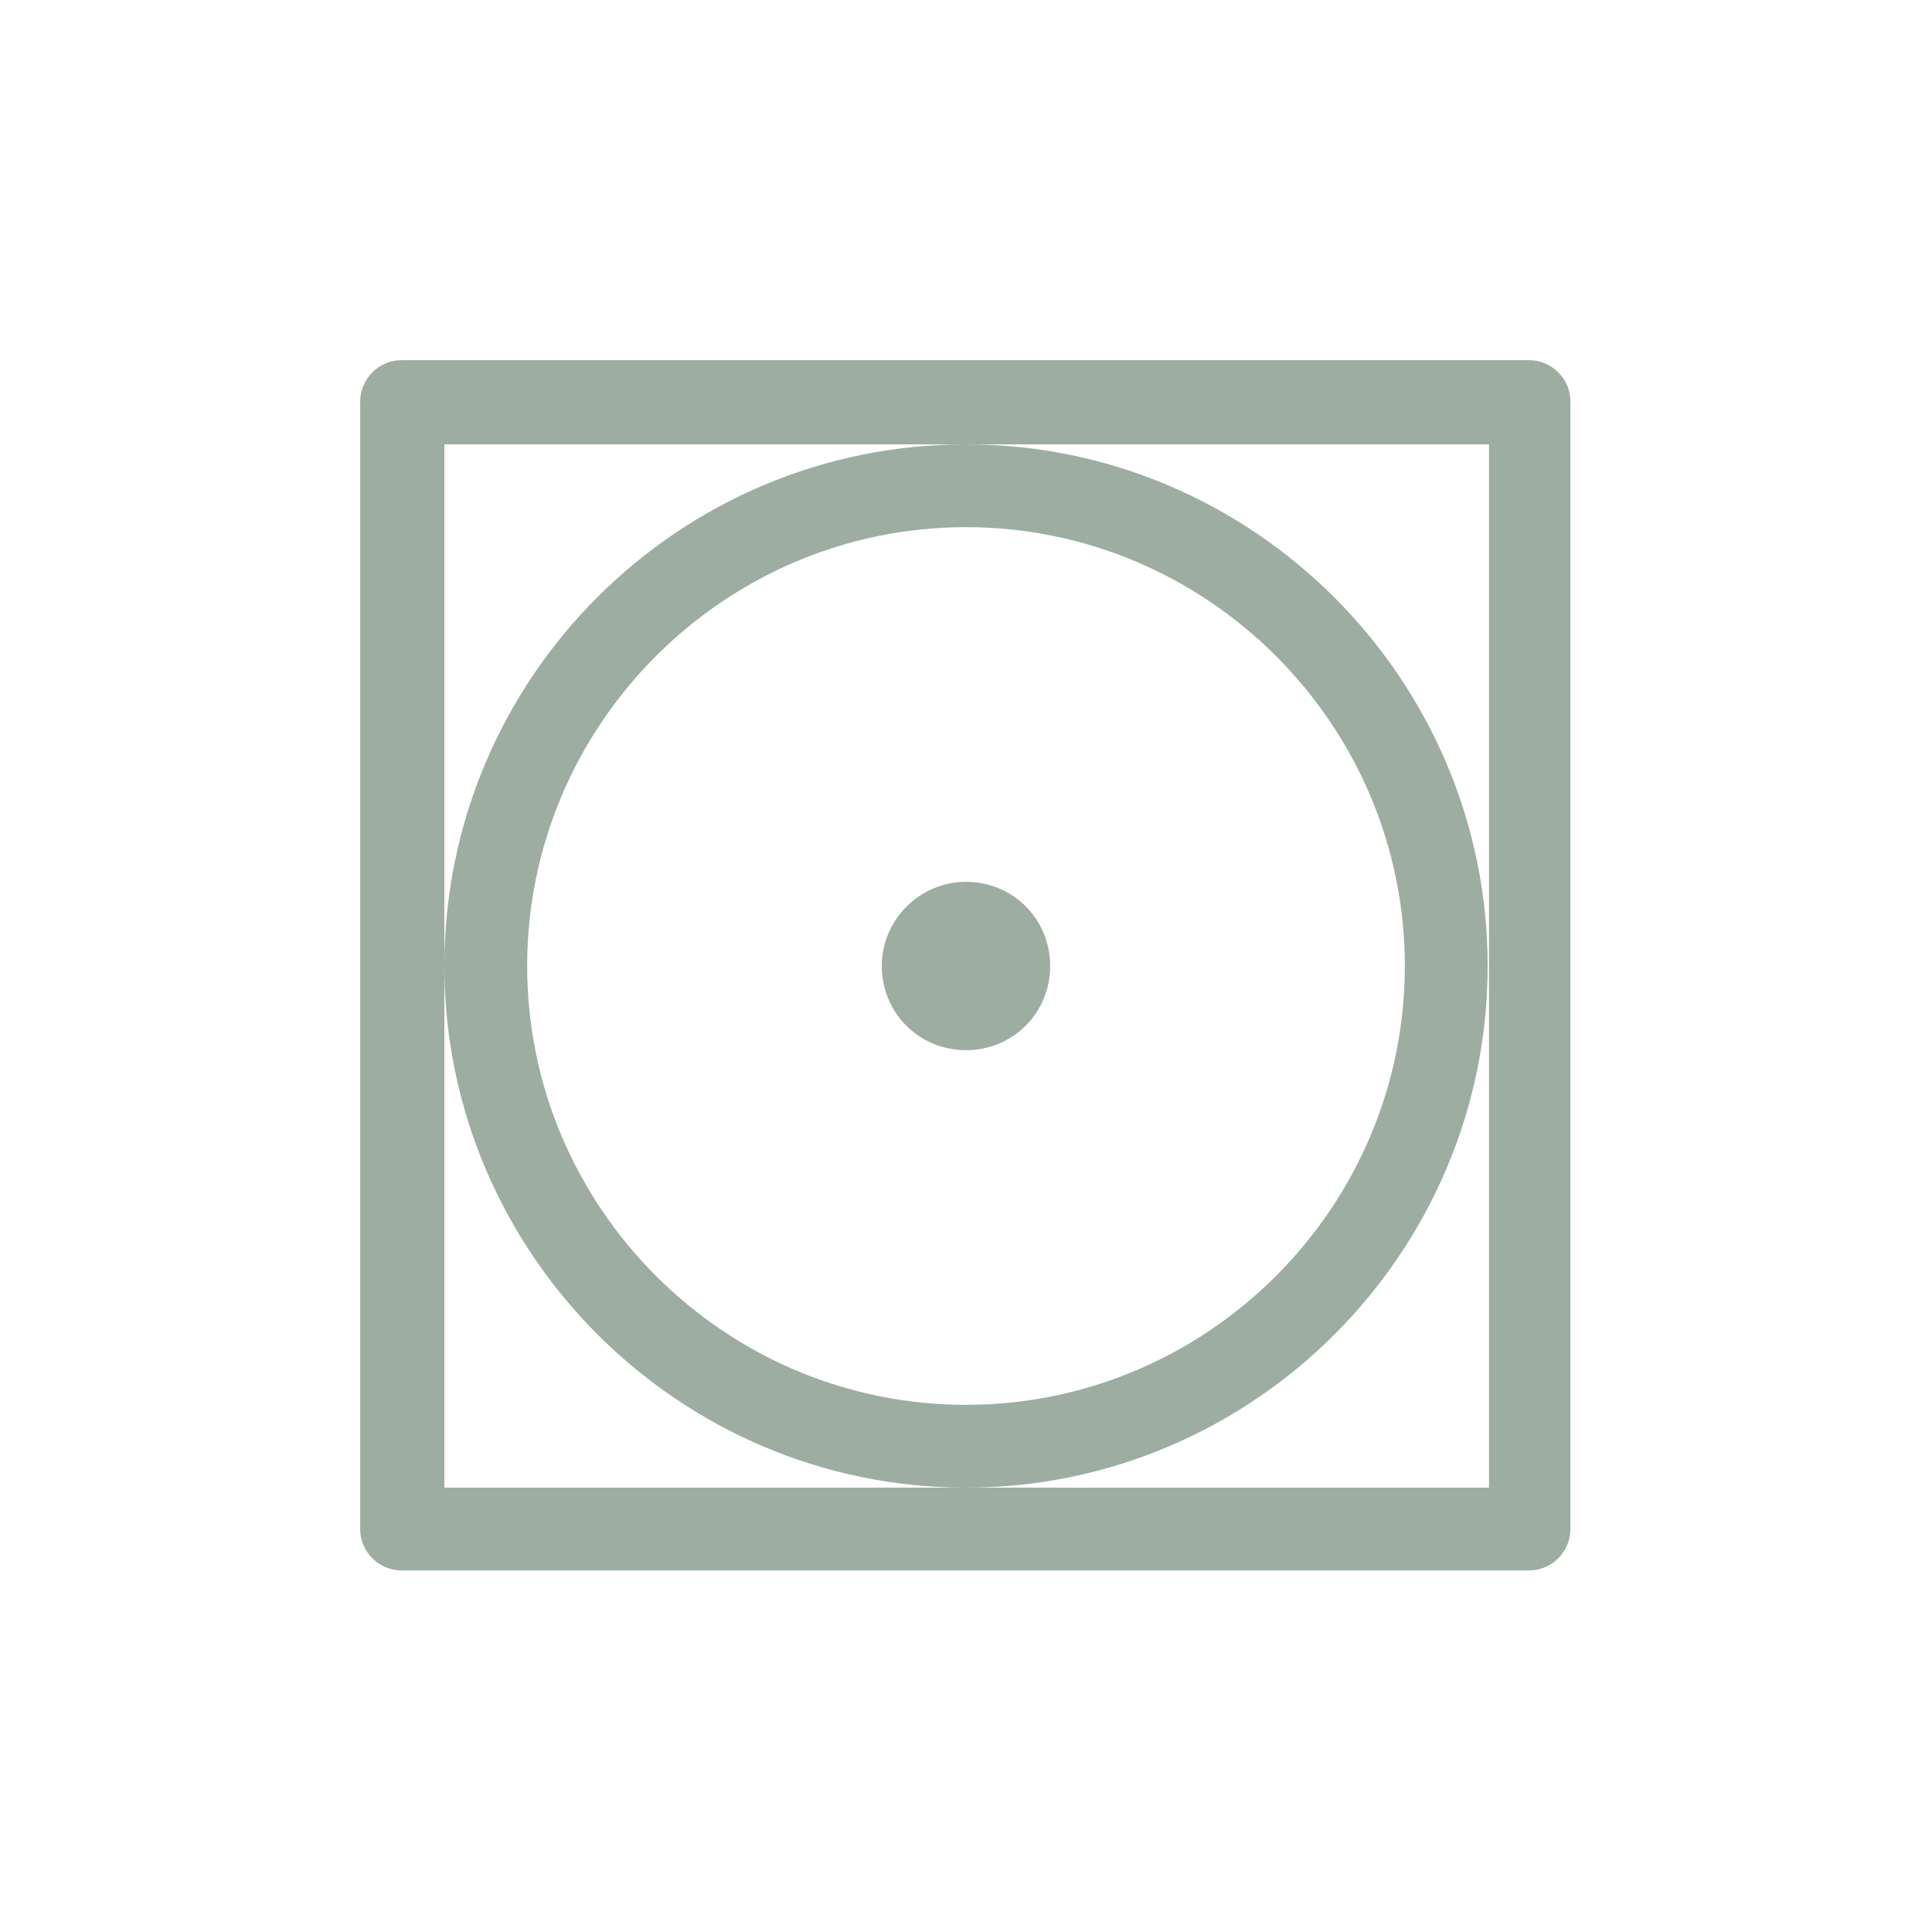
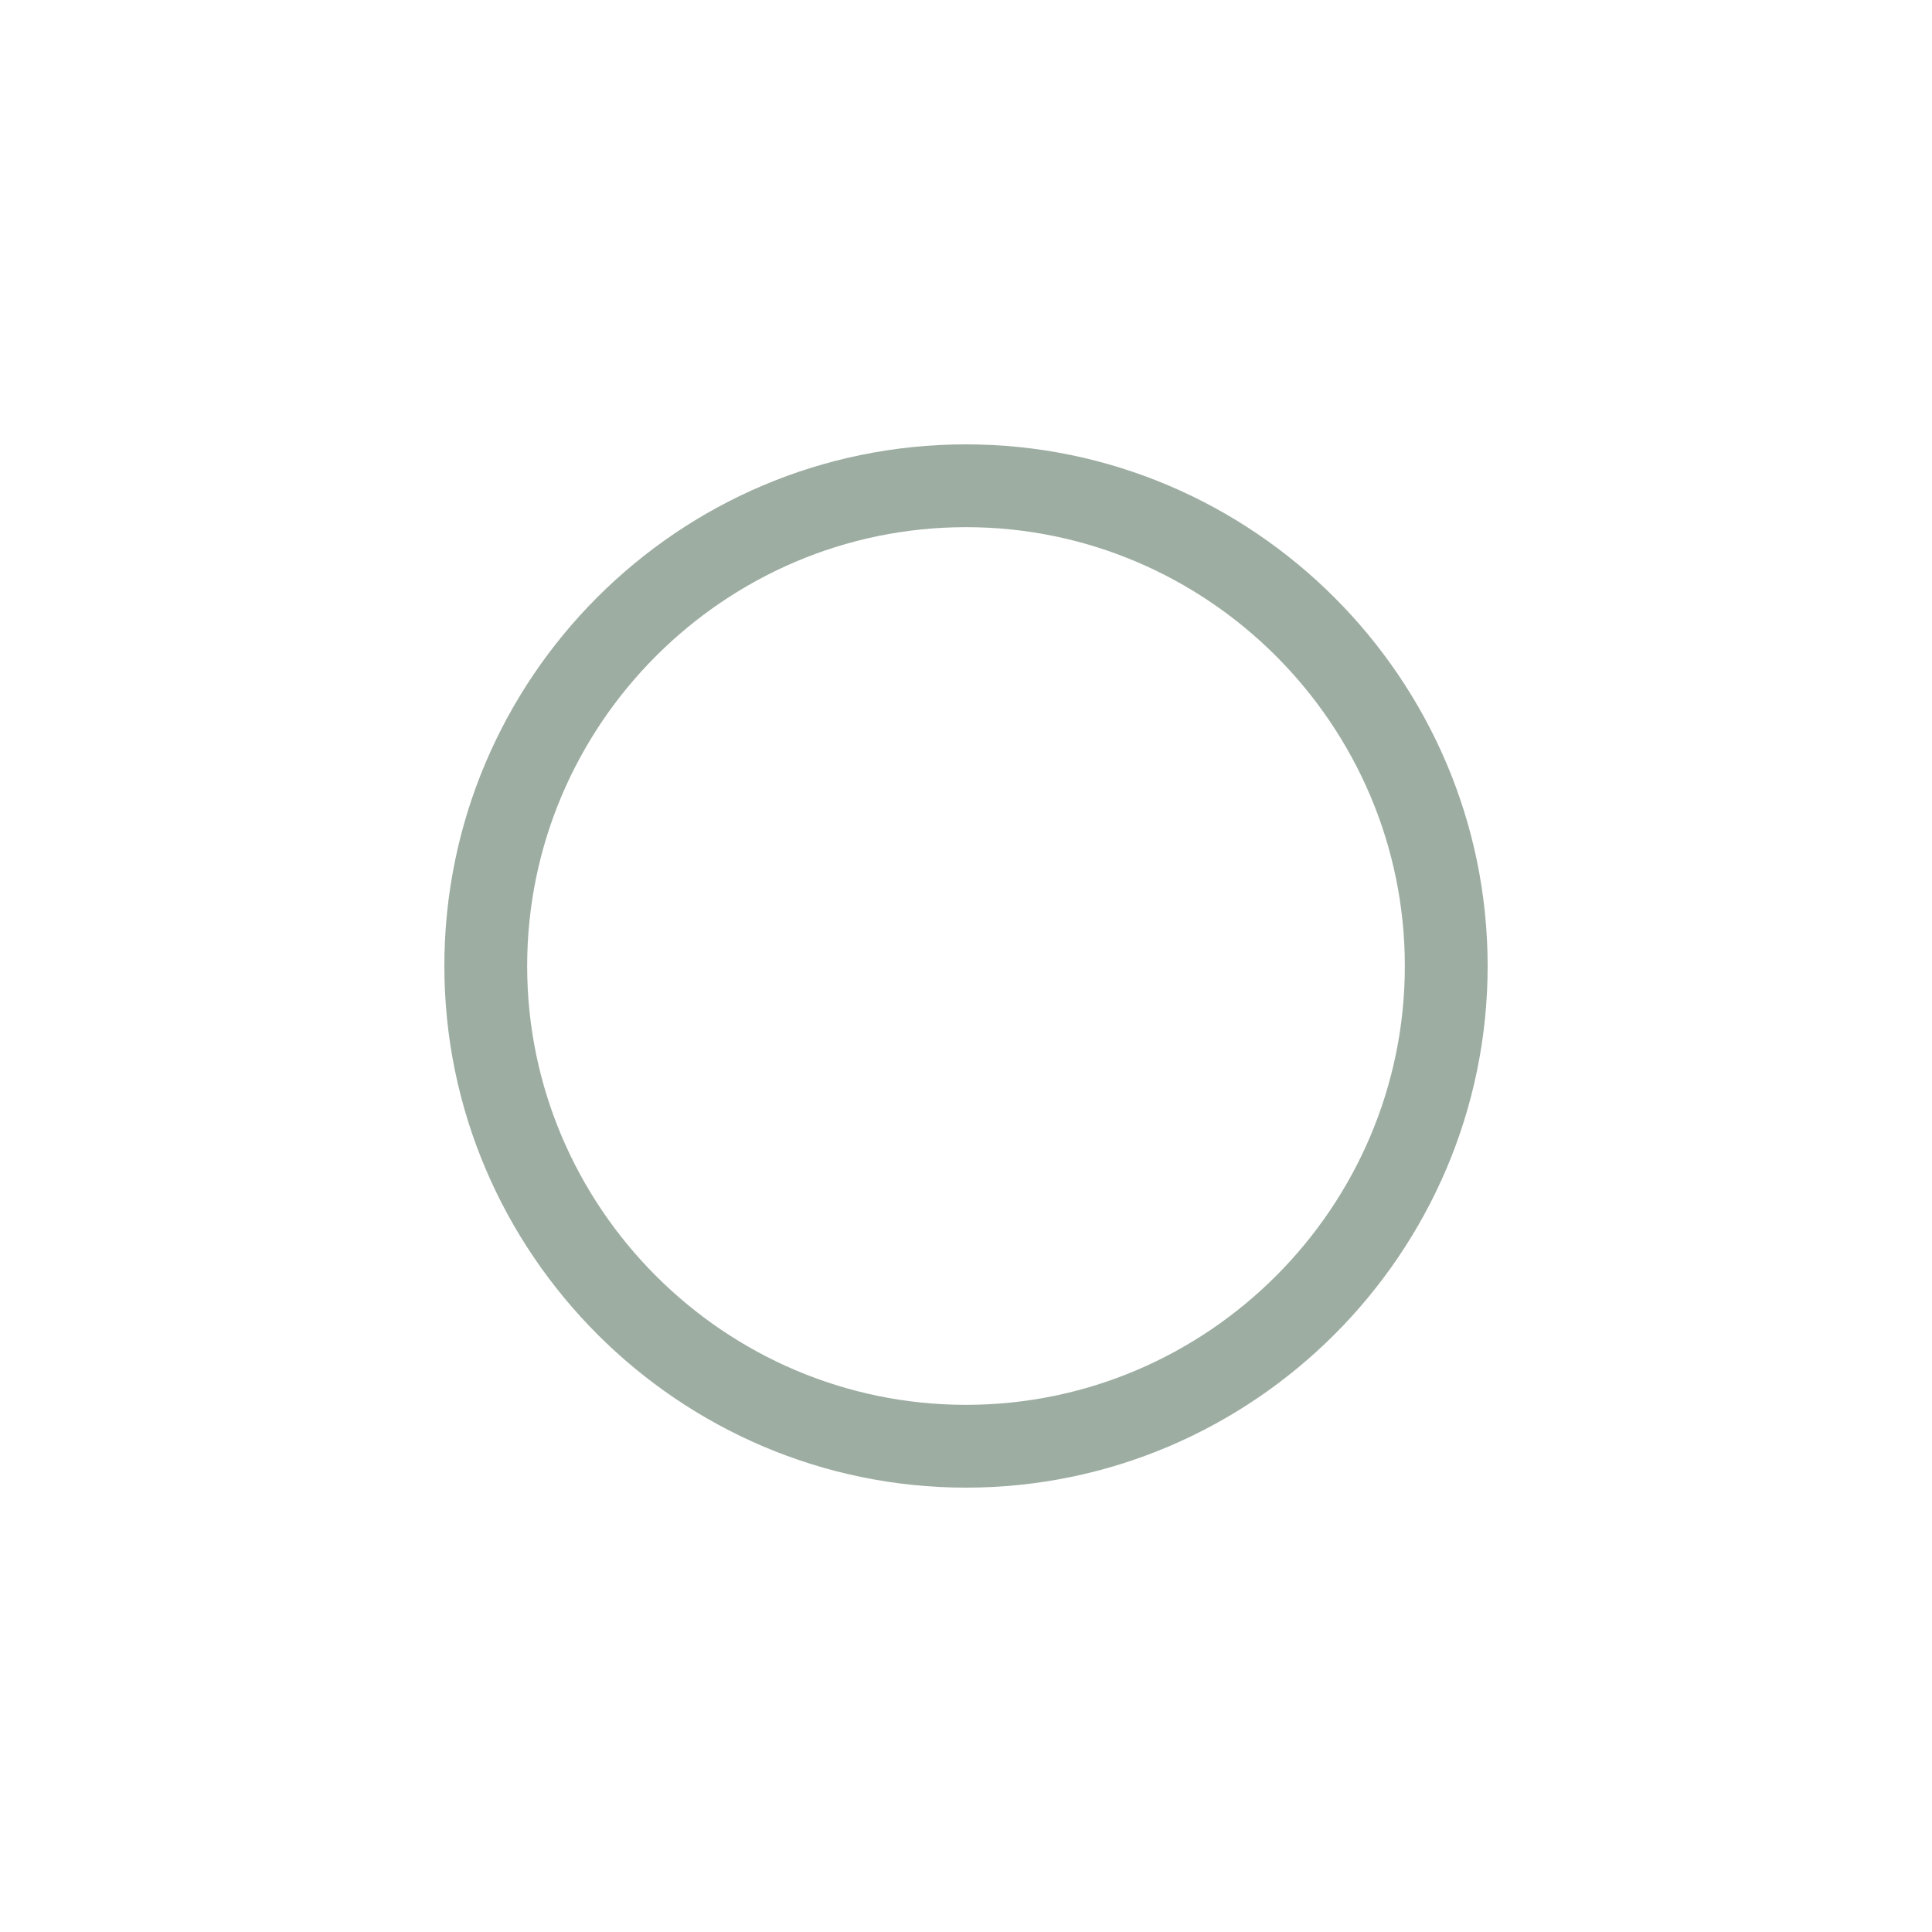
<svg xmlns="http://www.w3.org/2000/svg" id="Ebene_1" viewBox="0 0 14 14">
  <defs>
    <style>.cls-1{fill:#9dada2;}</style>
  </defs>
-   <path class="cls-1" d="m11.09,2.61H2.91c-.17,0-.3.14-.3.3v8.17c0,.17.14.3.3.3h8.17c.17,0,.3-.14.3-.3V2.91c0-.17-.14-.3-.3-.3Zm-.3,4.39v3.78H3.22V3.22h7.57v3.78Z" />
  <path class="cls-1" d="m7,3.22c-2.09,0-3.78,1.7-3.78,3.78s1.7,3.78,3.78,3.78,3.78-1.7,3.78-3.78-1.7-3.78-3.78-3.78Zm0,6.96c-1.75,0-3.18-1.43-3.18-3.18s1.43-3.18,3.18-3.18,3.18,1.43,3.18,3.18-1.43,3.18-3.18,3.18Z" />
-   <path class="cls-1" d="m7,6.39c-.33,0-.61.27-.61.61s.27.61.61.61.61-.27.61-.61-.27-.61-.61-.61Z" />
</svg>